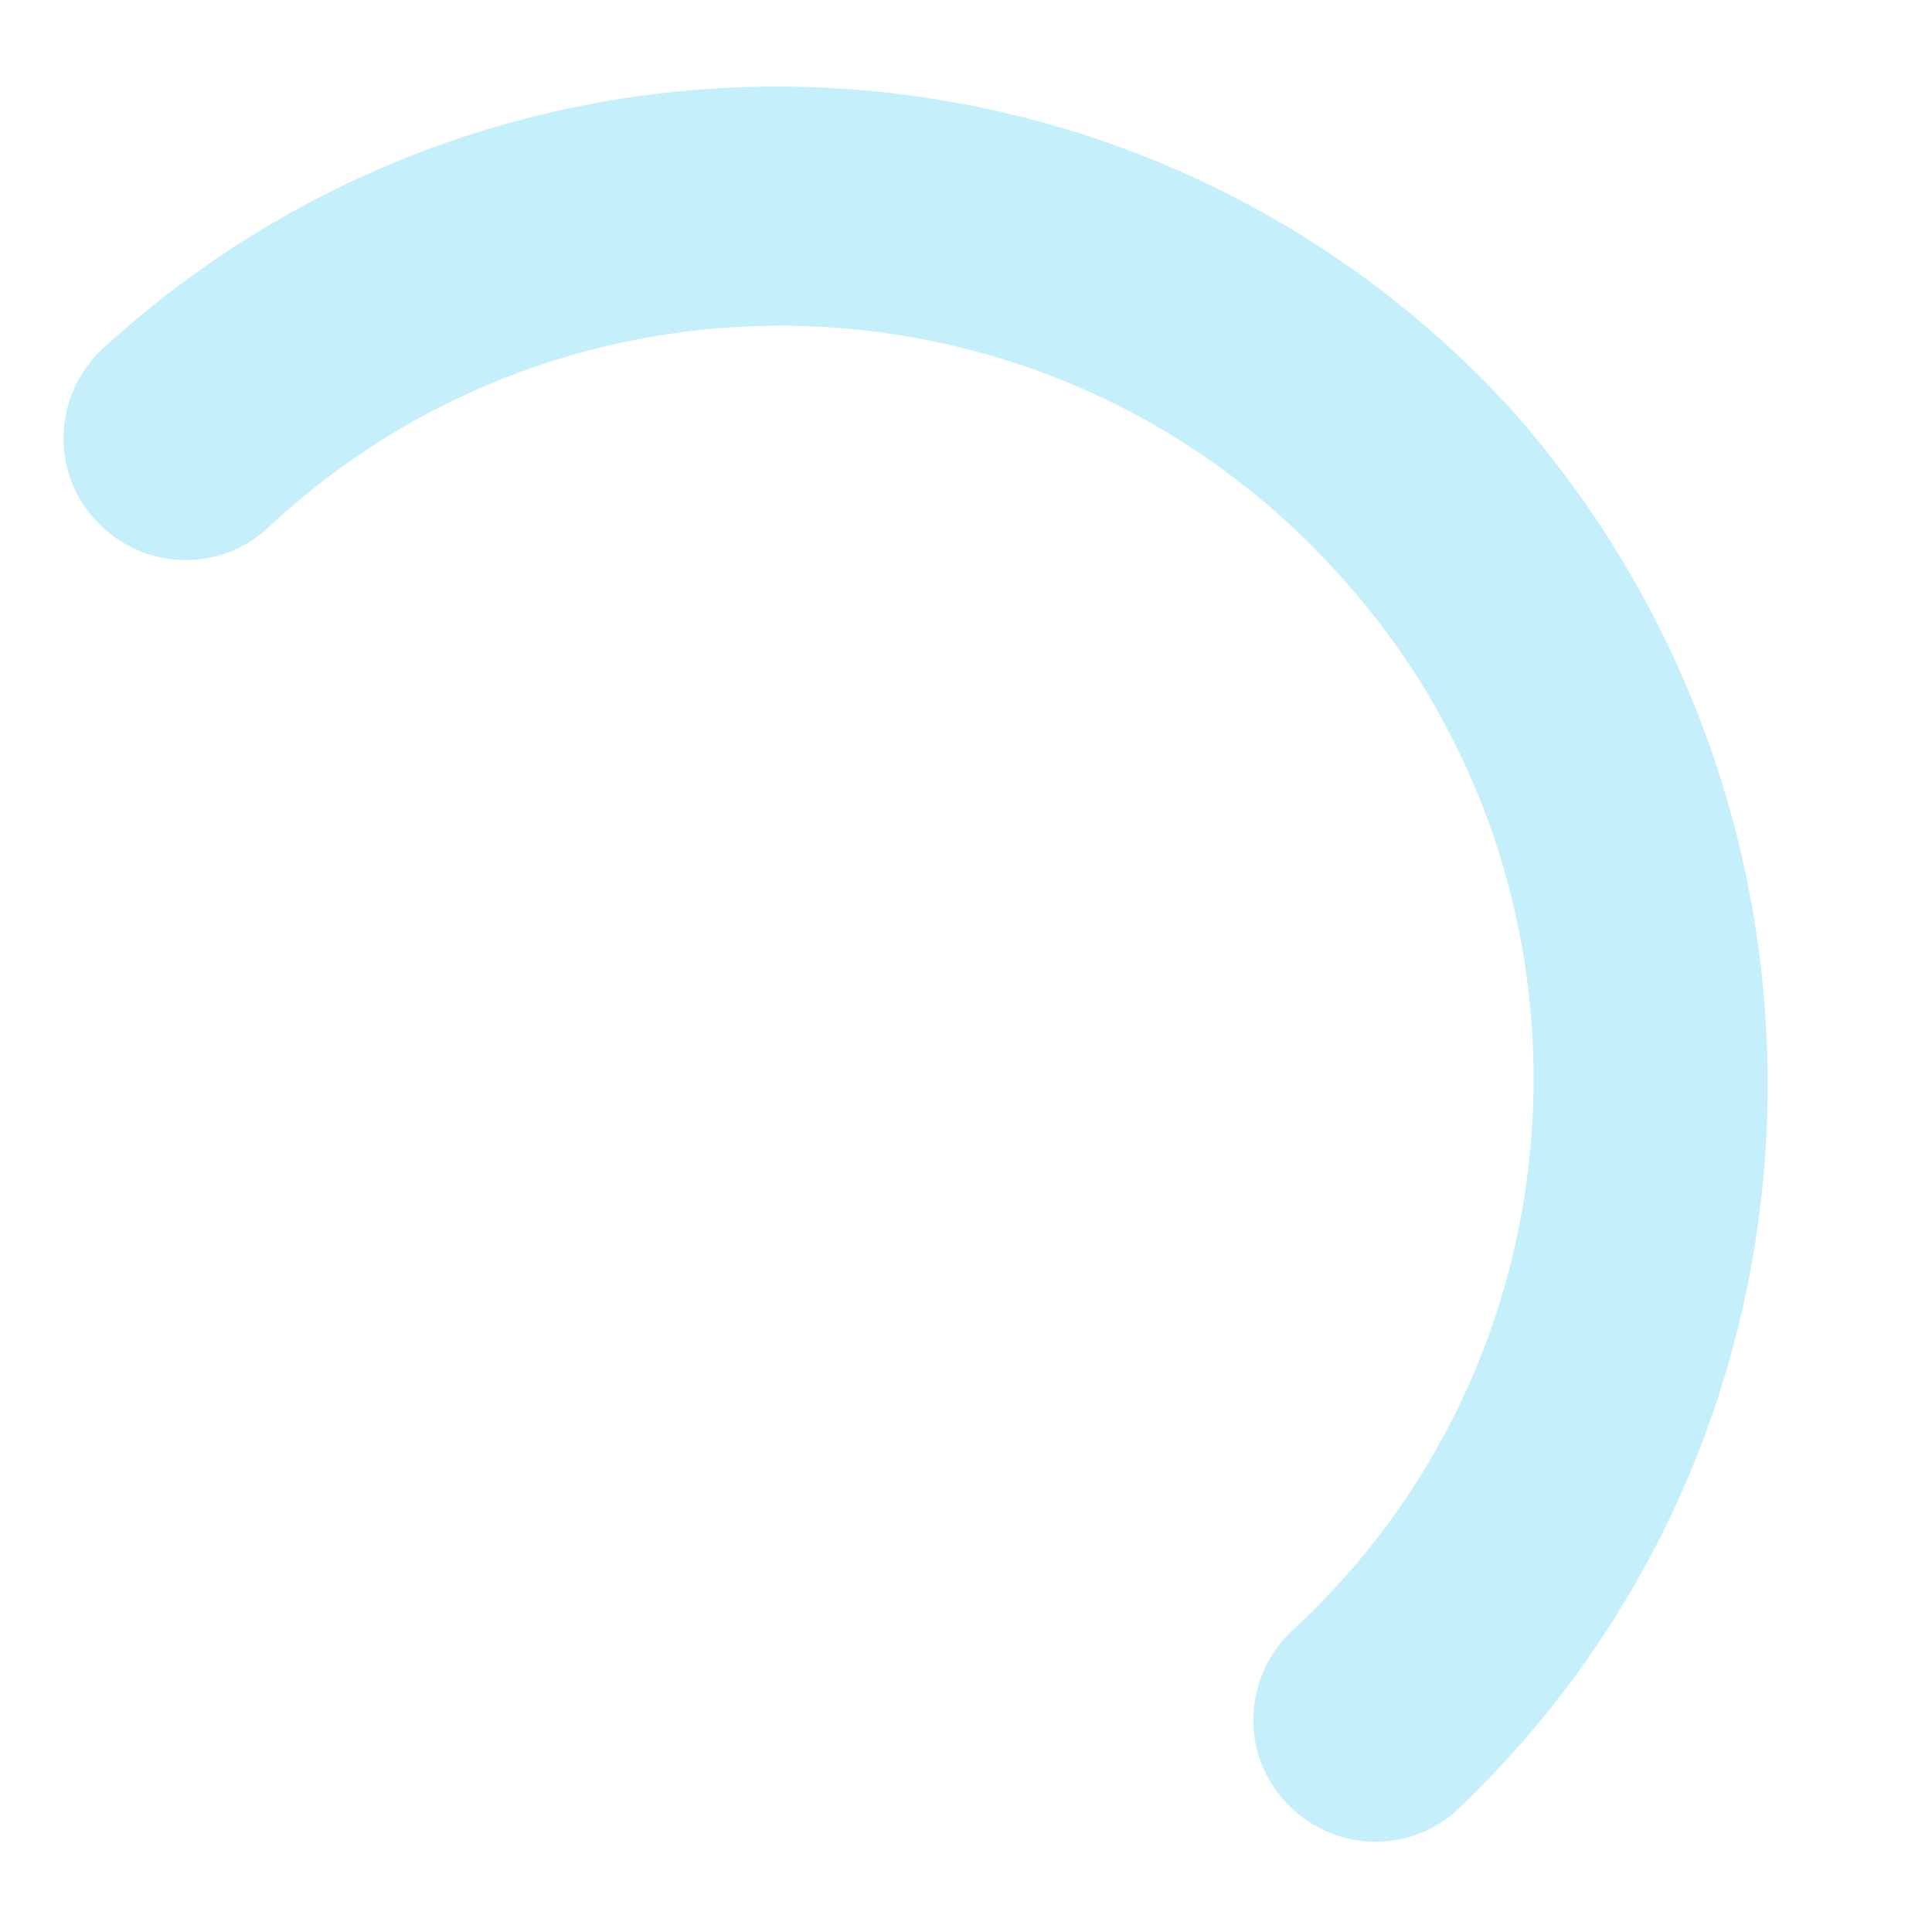
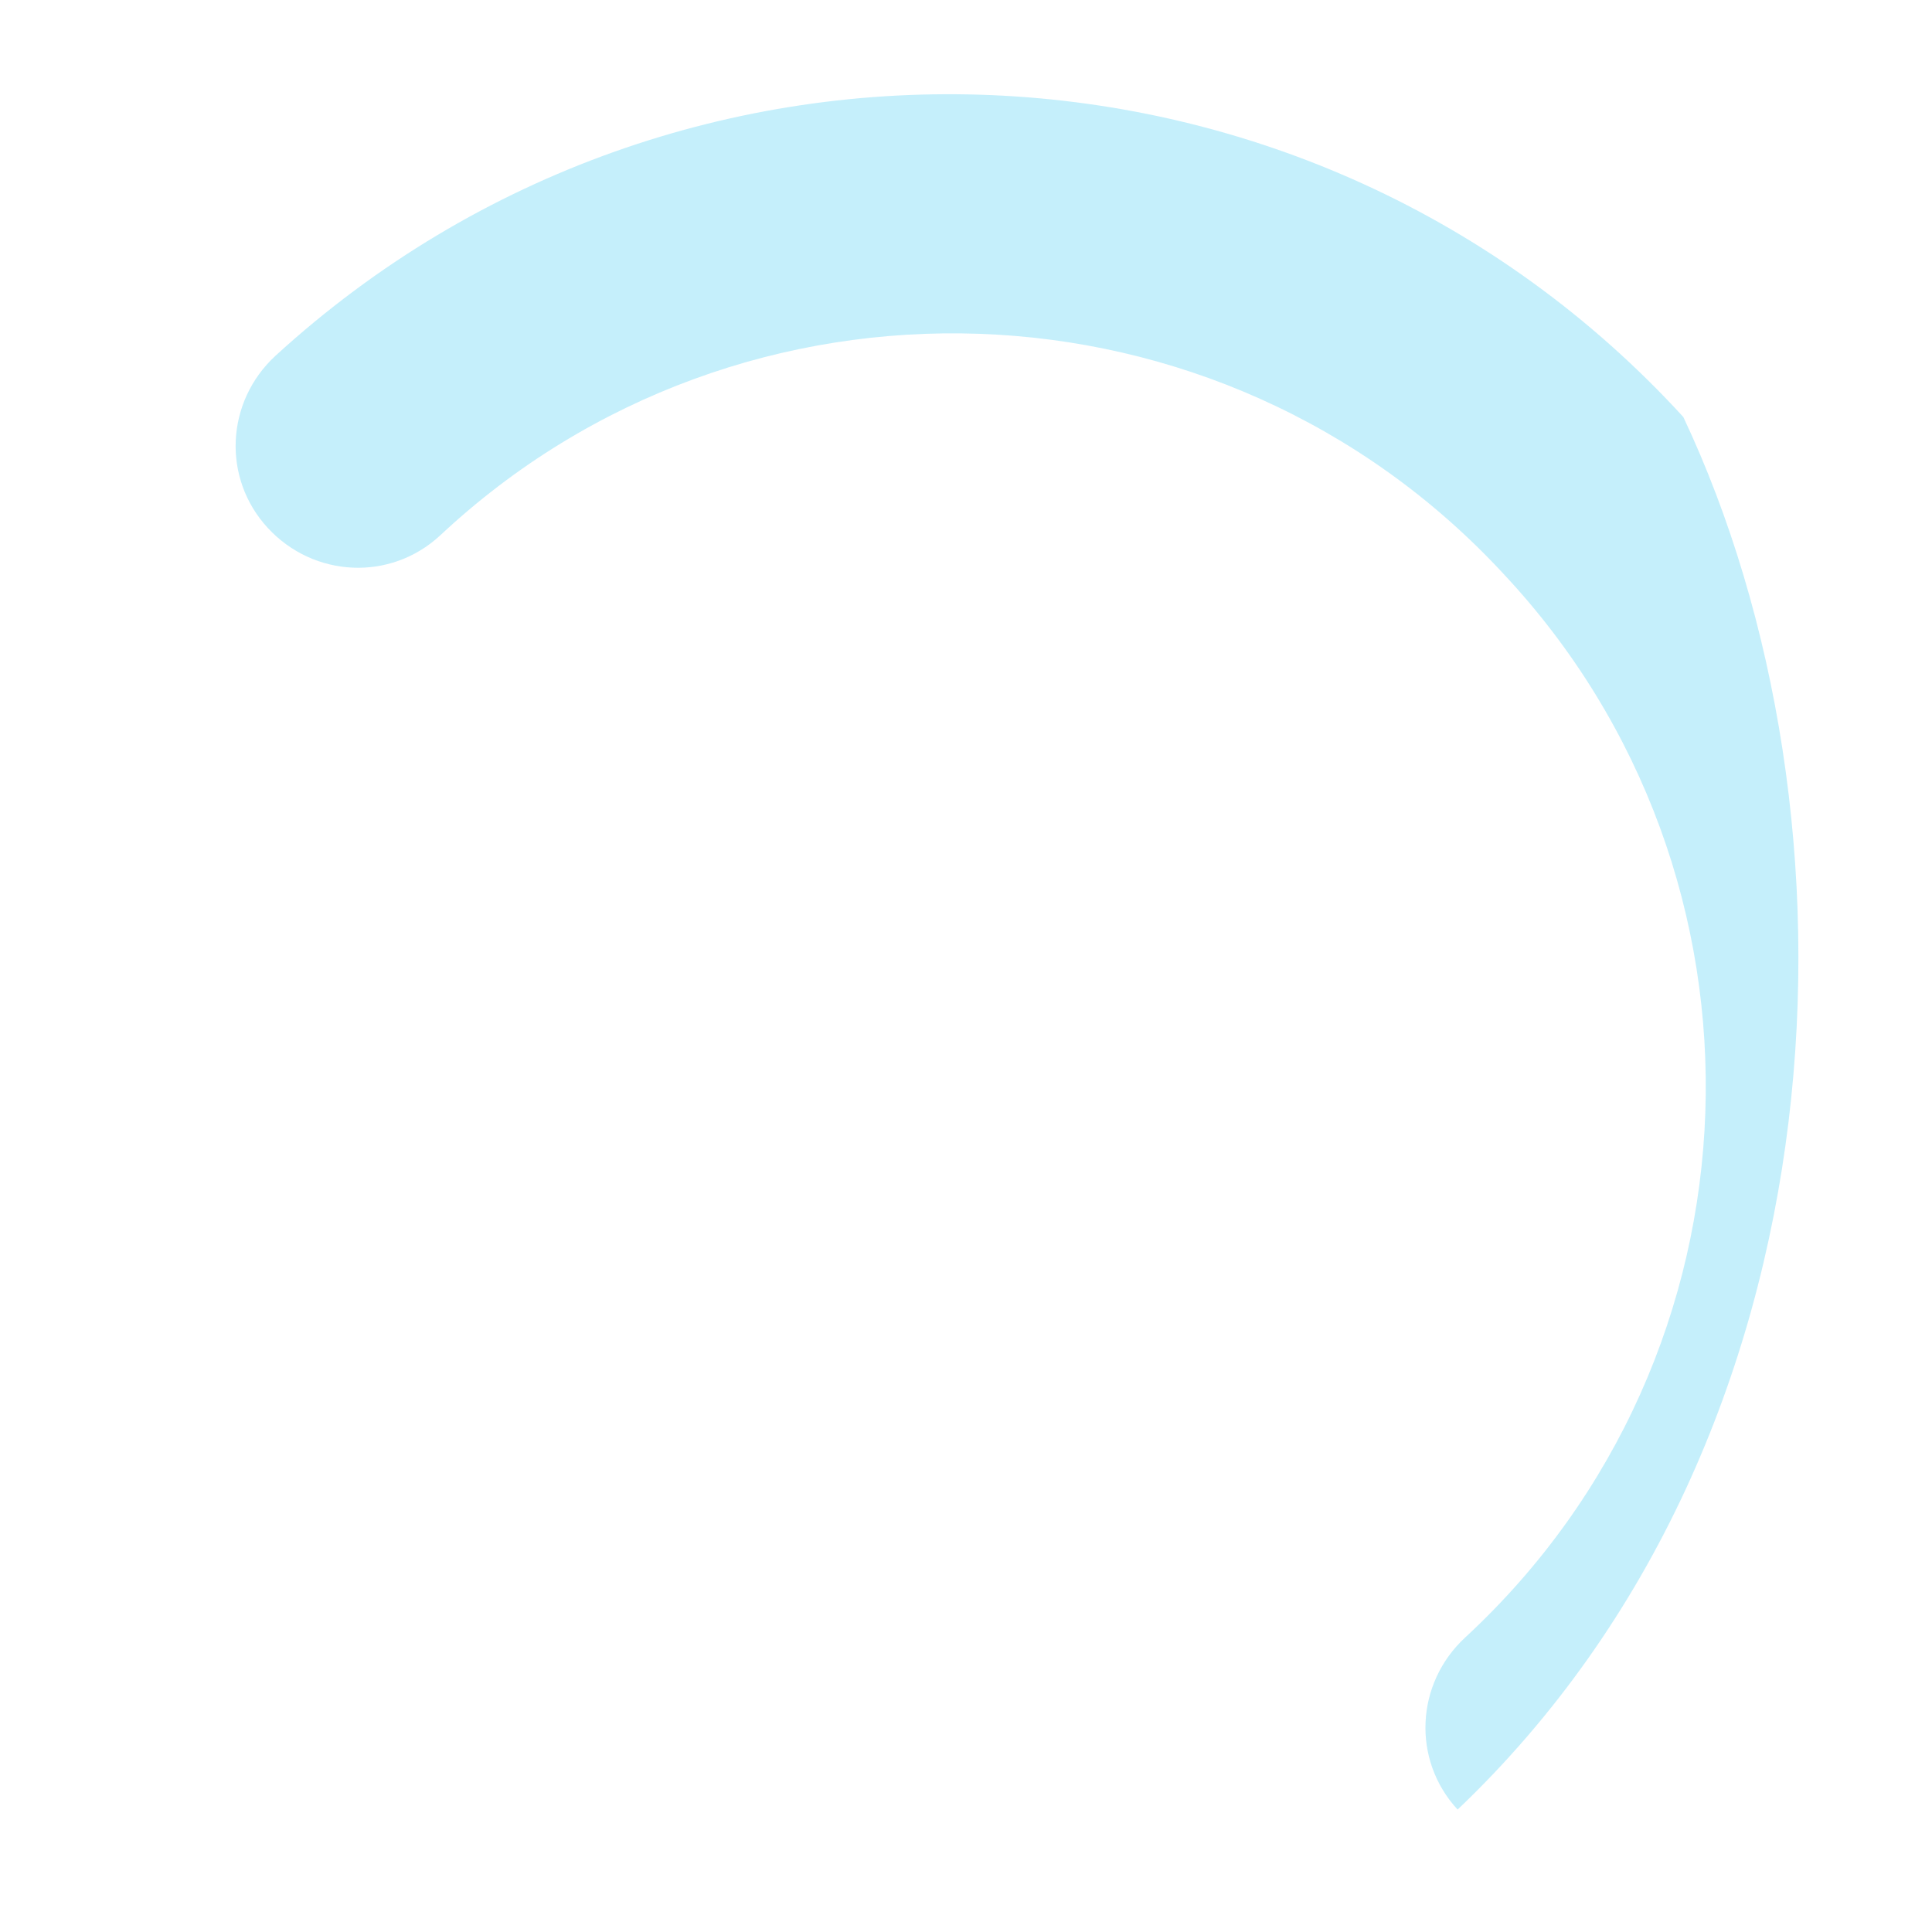
<svg xmlns="http://www.w3.org/2000/svg" version="1.1" id="Calque_1" x="0px" y="0px" viewBox="0 0 50.5 50.5" style="enable-background:new 0 0 50.5 50.5;" xml:space="preserve">
  <style type="text/css">
	.st0{opacity:0.23;fill:#00B6EC;enable-background:new    ;}
</style>
-   <path id="Tracé_1232" class="st0" d="M38.1,47.3c-1.3,1.2-3.3,1.1-4.5-0.2c-1.2-1.3-1.1-3.3,0.2-4.5c8-7.4,8.4-19.9,1-27.8  c-7.4-8-19.9-8.4-27.8-1c-1.3,1.2-3.3,1.1-4.5-0.2c-1.2-1.3-1.1-3.3,0.2-4.5c10.6-9.7,27.1-9,36.8,1.6  C48.9,21.3,48.4,37.5,38.1,47.3L38.1,47.3z" />
+   <path id="Tracé_1232" class="st0" d="M38.1,47.3c-1.2-1.3-1.1-3.3,0.2-4.5c8-7.4,8.4-19.9,1-27.8  c-7.4-8-19.9-8.4-27.8-1c-1.3,1.2-3.3,1.1-4.5-0.2c-1.2-1.3-1.1-3.3,0.2-4.5c10.6-9.7,27.1-9,36.8,1.6  C48.9,21.3,48.4,37.5,38.1,47.3L38.1,47.3z" />
</svg>